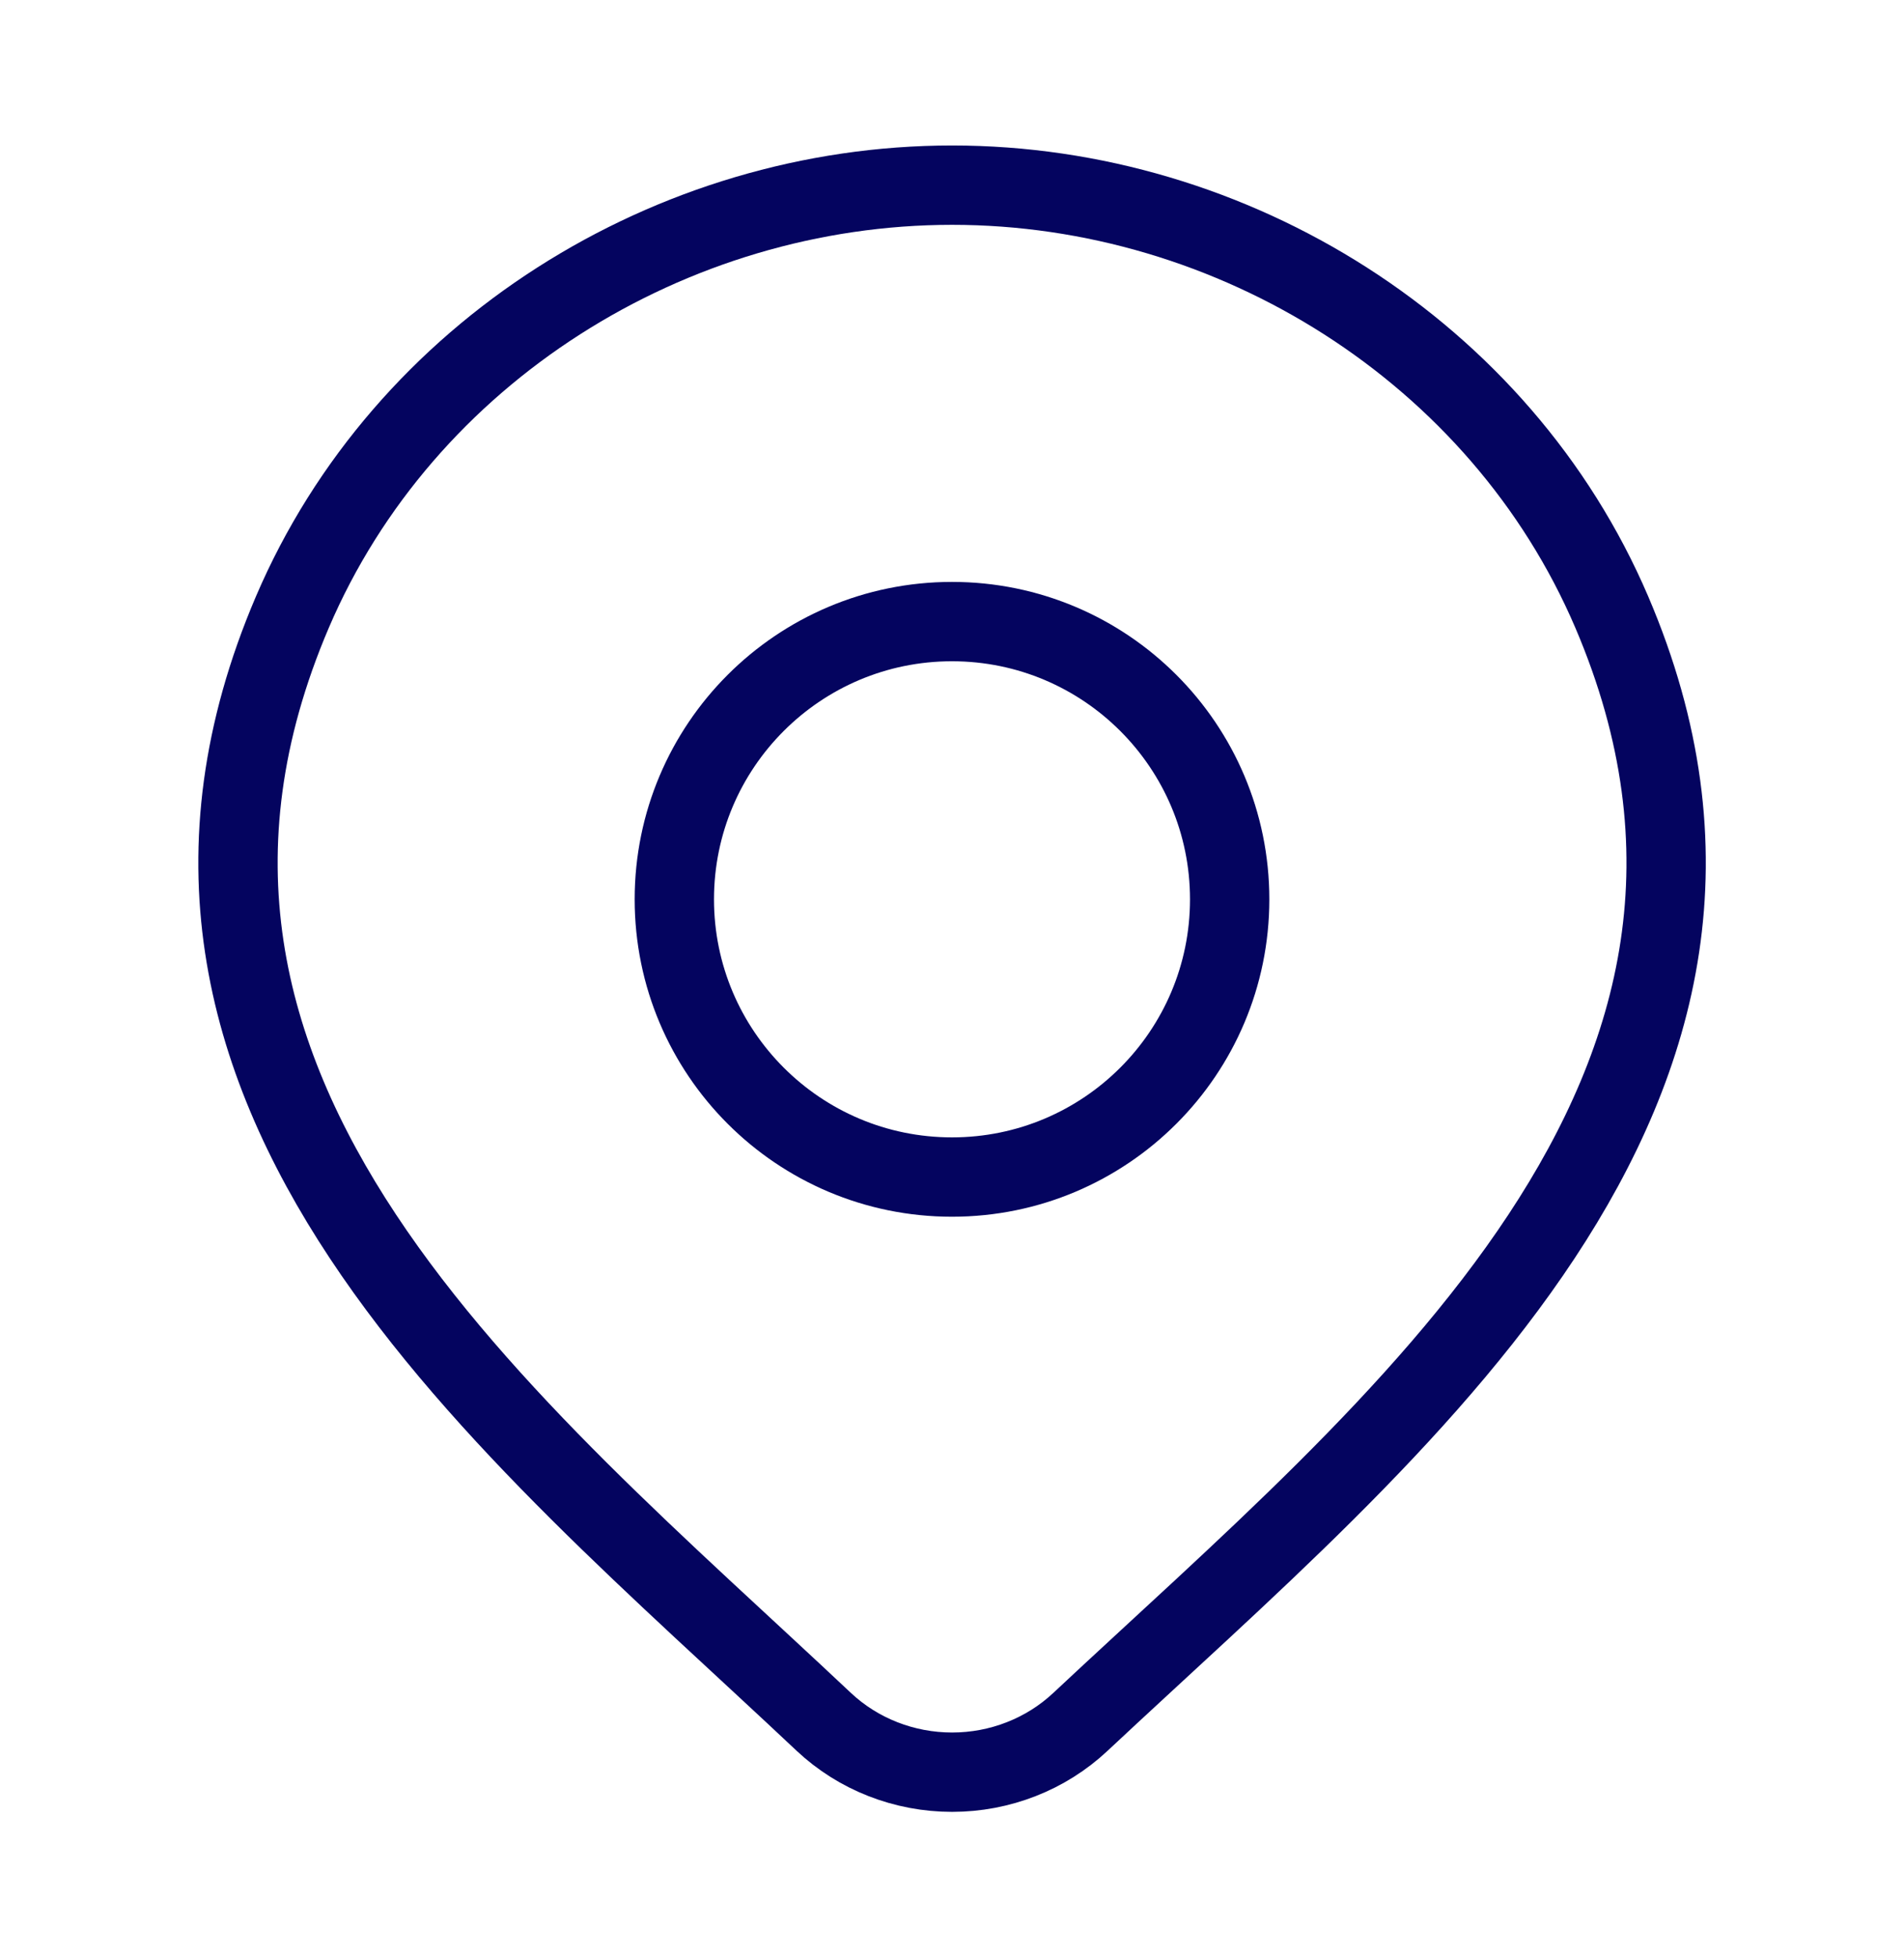
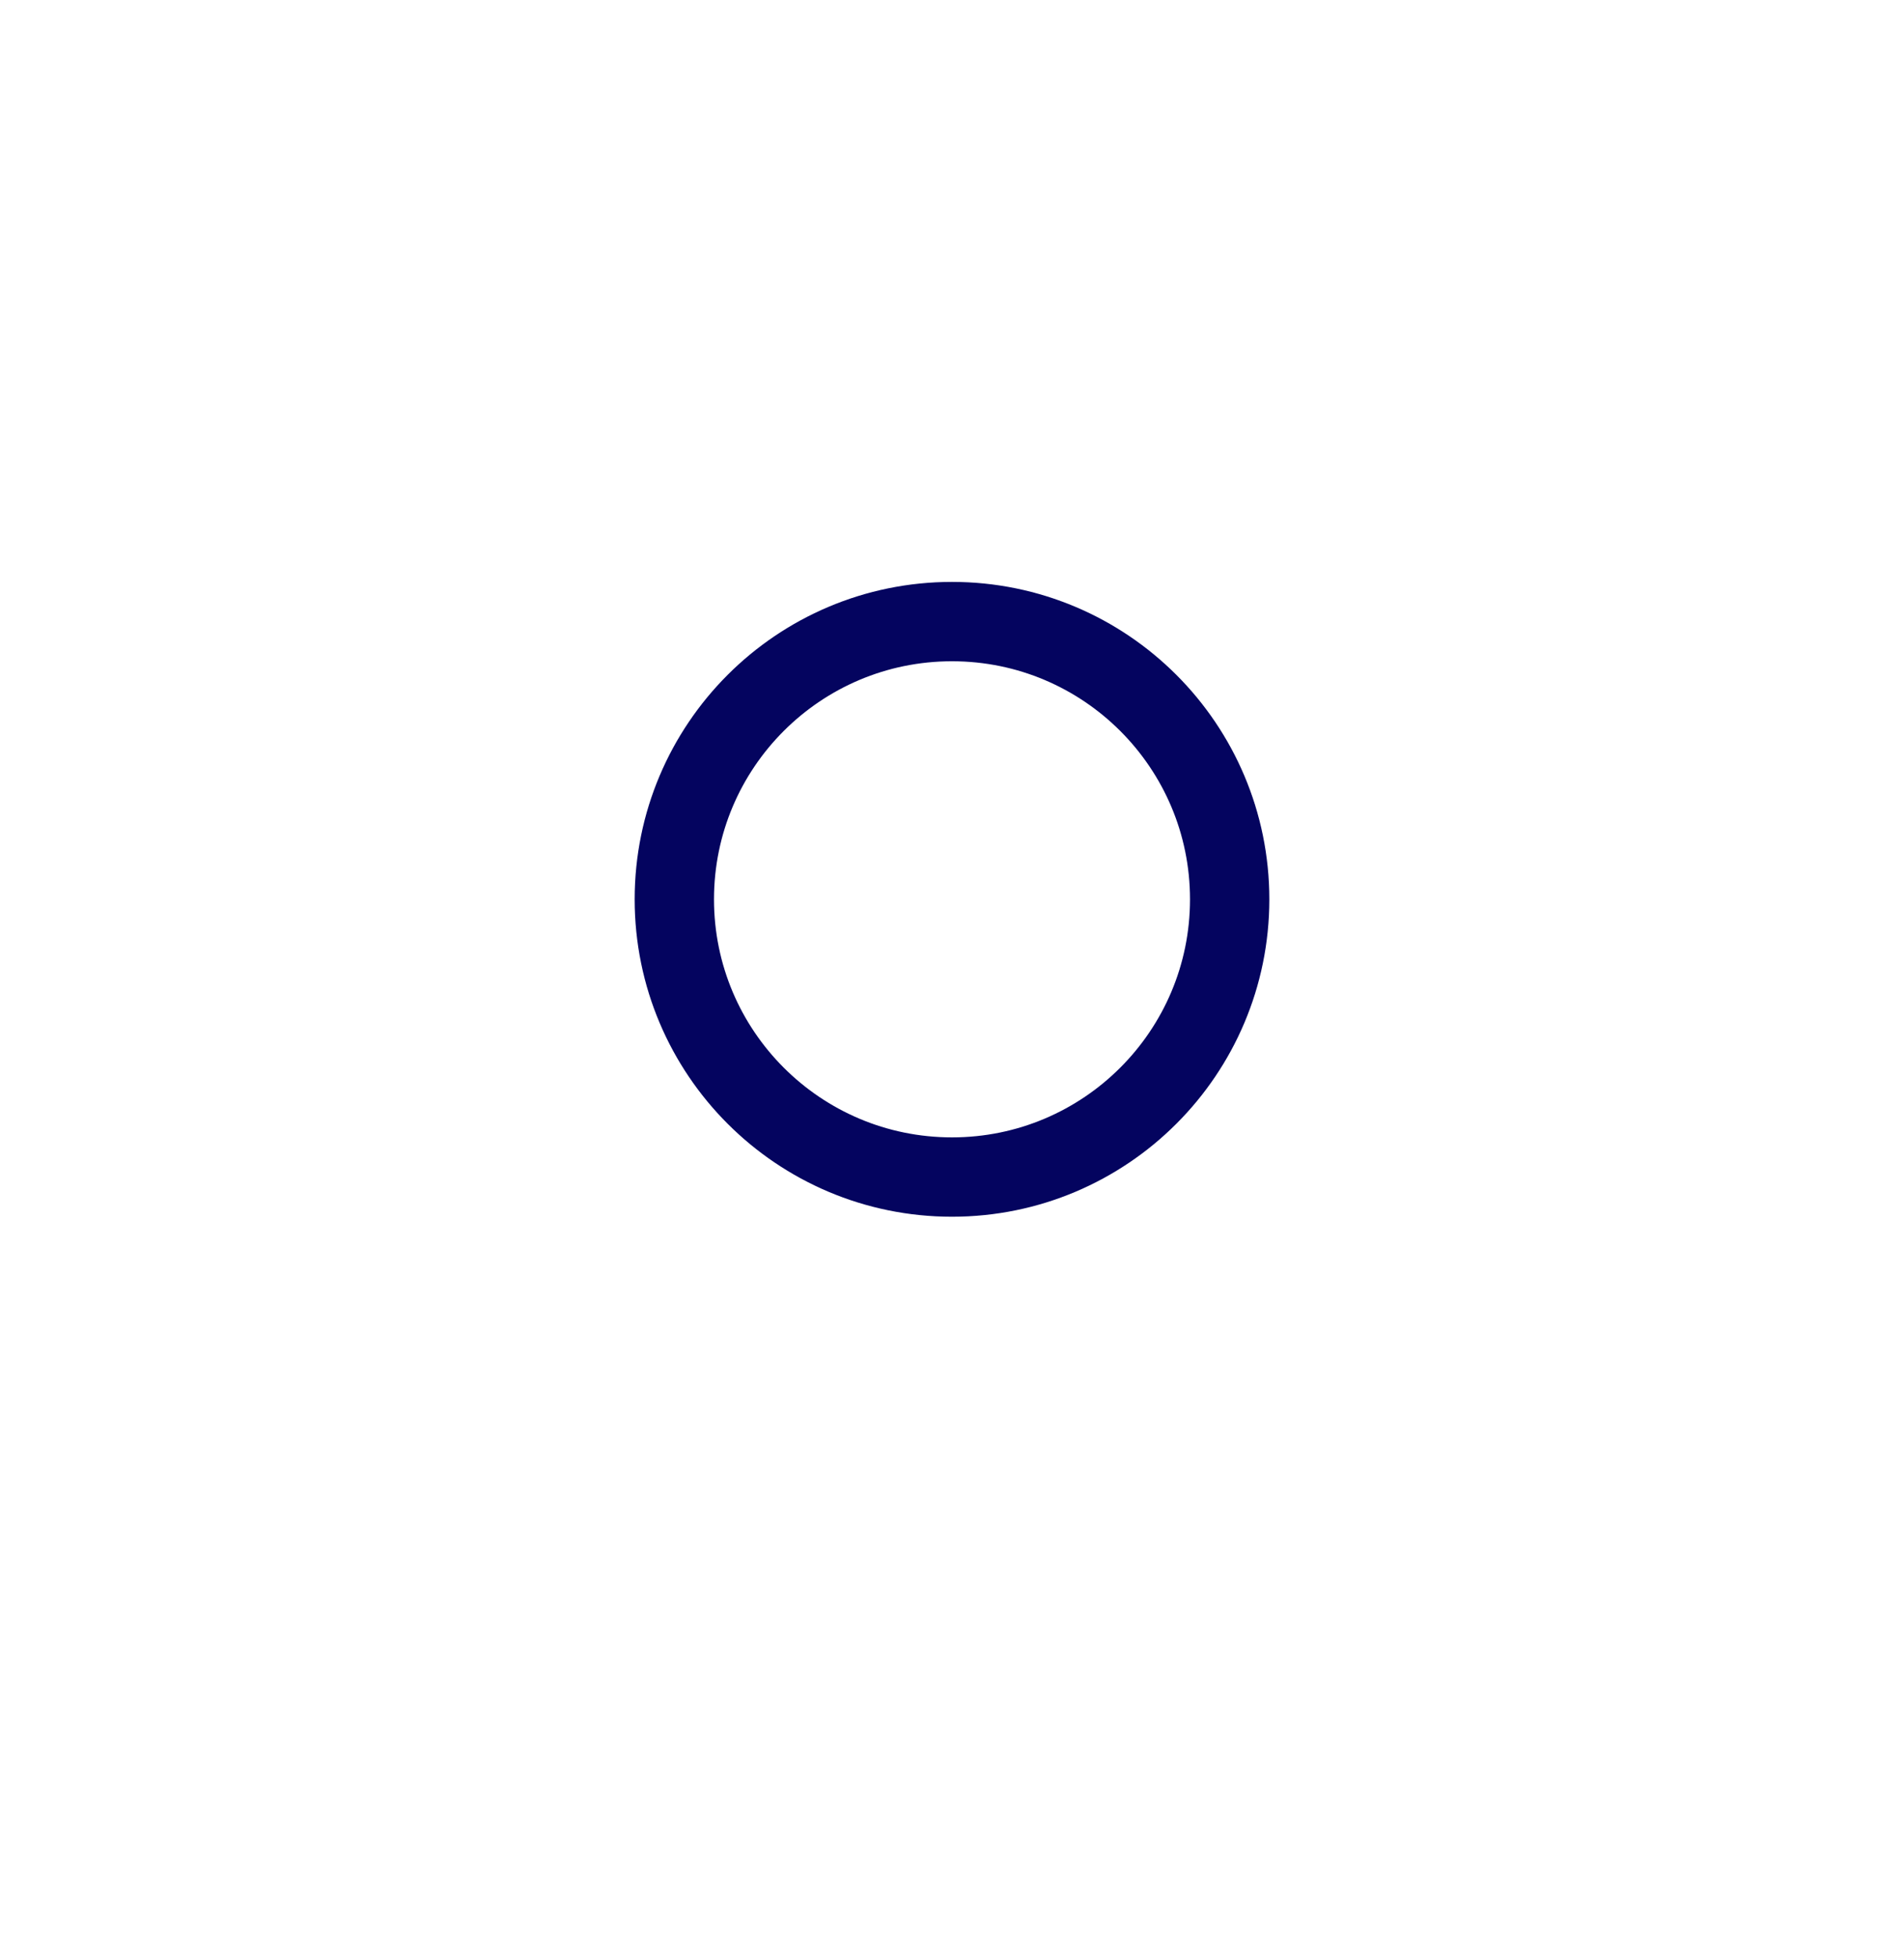
<svg xmlns="http://www.w3.org/2000/svg" width="36" height="37" viewBox="0 0 36 37" fill="none">
-   <path d="M20.427 32.55C19.776 33.16 18.907 33.5 18.002 33.5C17.097 33.5 16.227 33.16 15.577 32.55C9.62 26.939 1.636 20.67 5.529 11.569C7.634 6.649 12.688 3.5 18.002 3.5C23.316 3.5 28.369 6.649 30.474 11.569C34.362 20.659 26.398 26.958 20.427 32.55Z" stroke="#04045F" stroke-width="1.5" />
  <path d="M23.25 17C23.25 19.899 20.899 22.25 18 22.25C15.101 22.25 12.75 19.899 12.75 17C12.75 14.101 15.101 11.75 18 11.75C20.899 11.75 23.25 14.101 23.25 17Z" stroke="#04045F" stroke-width="1.5" />
</svg>